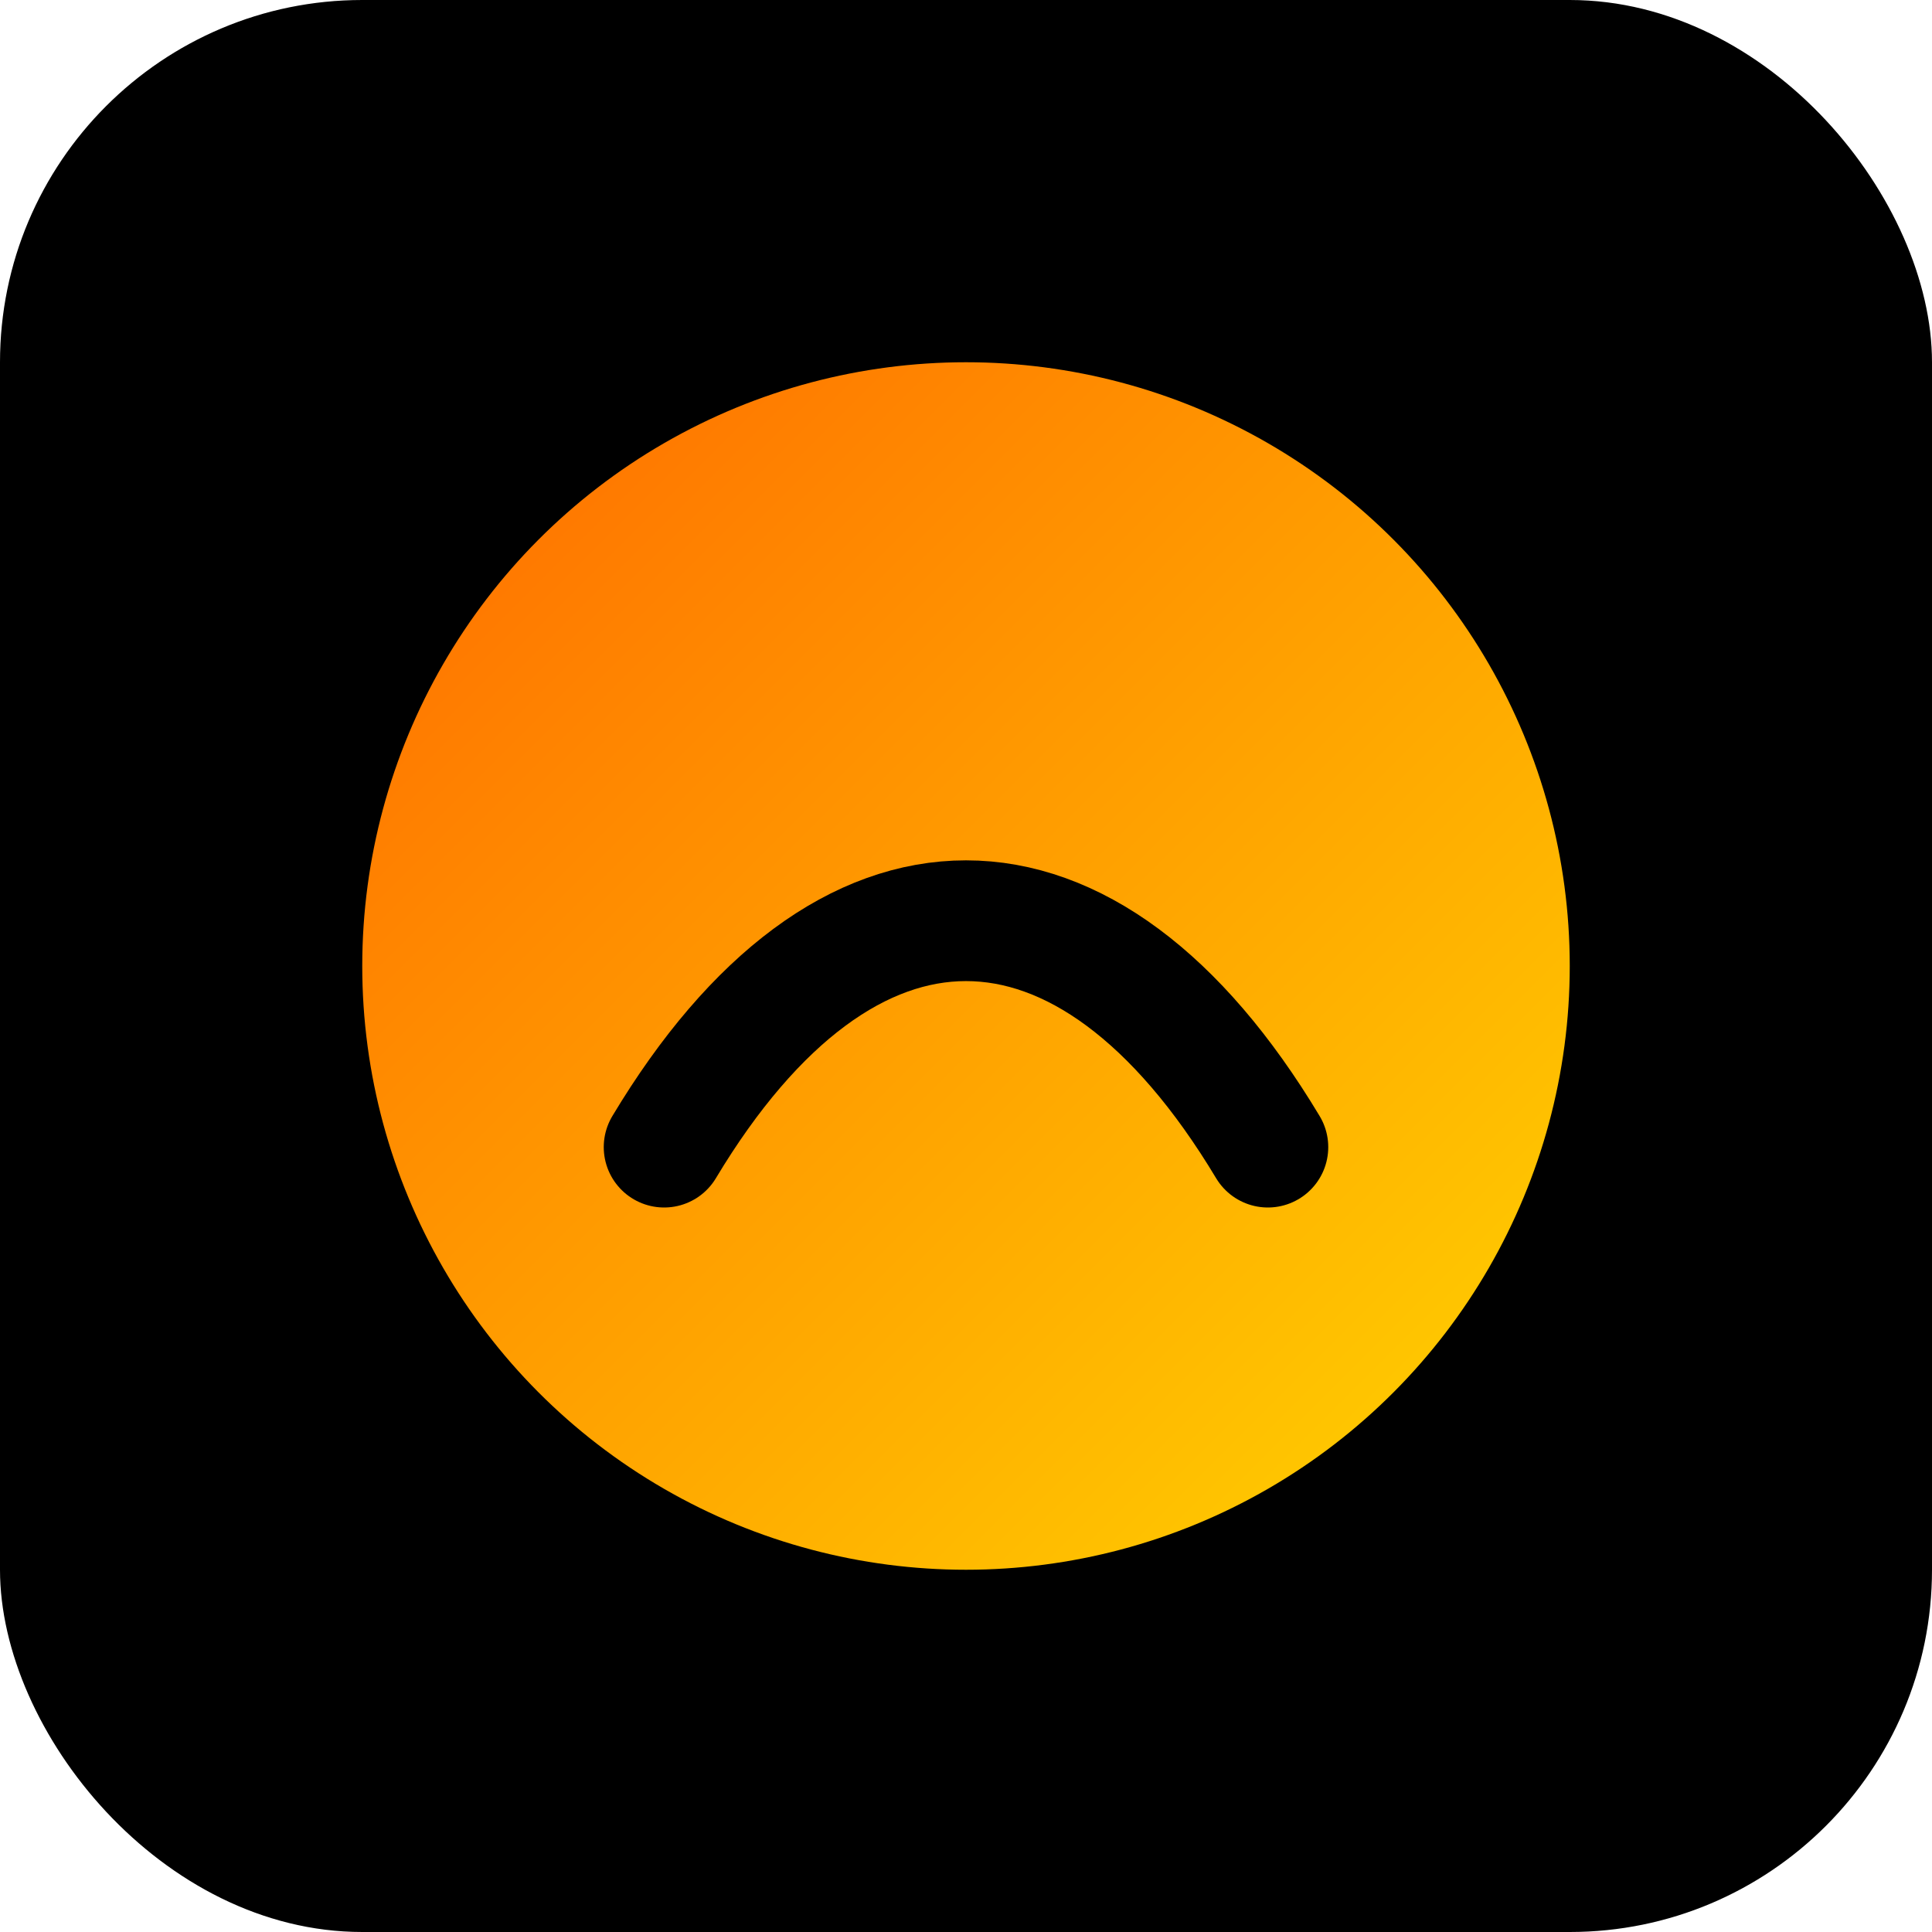
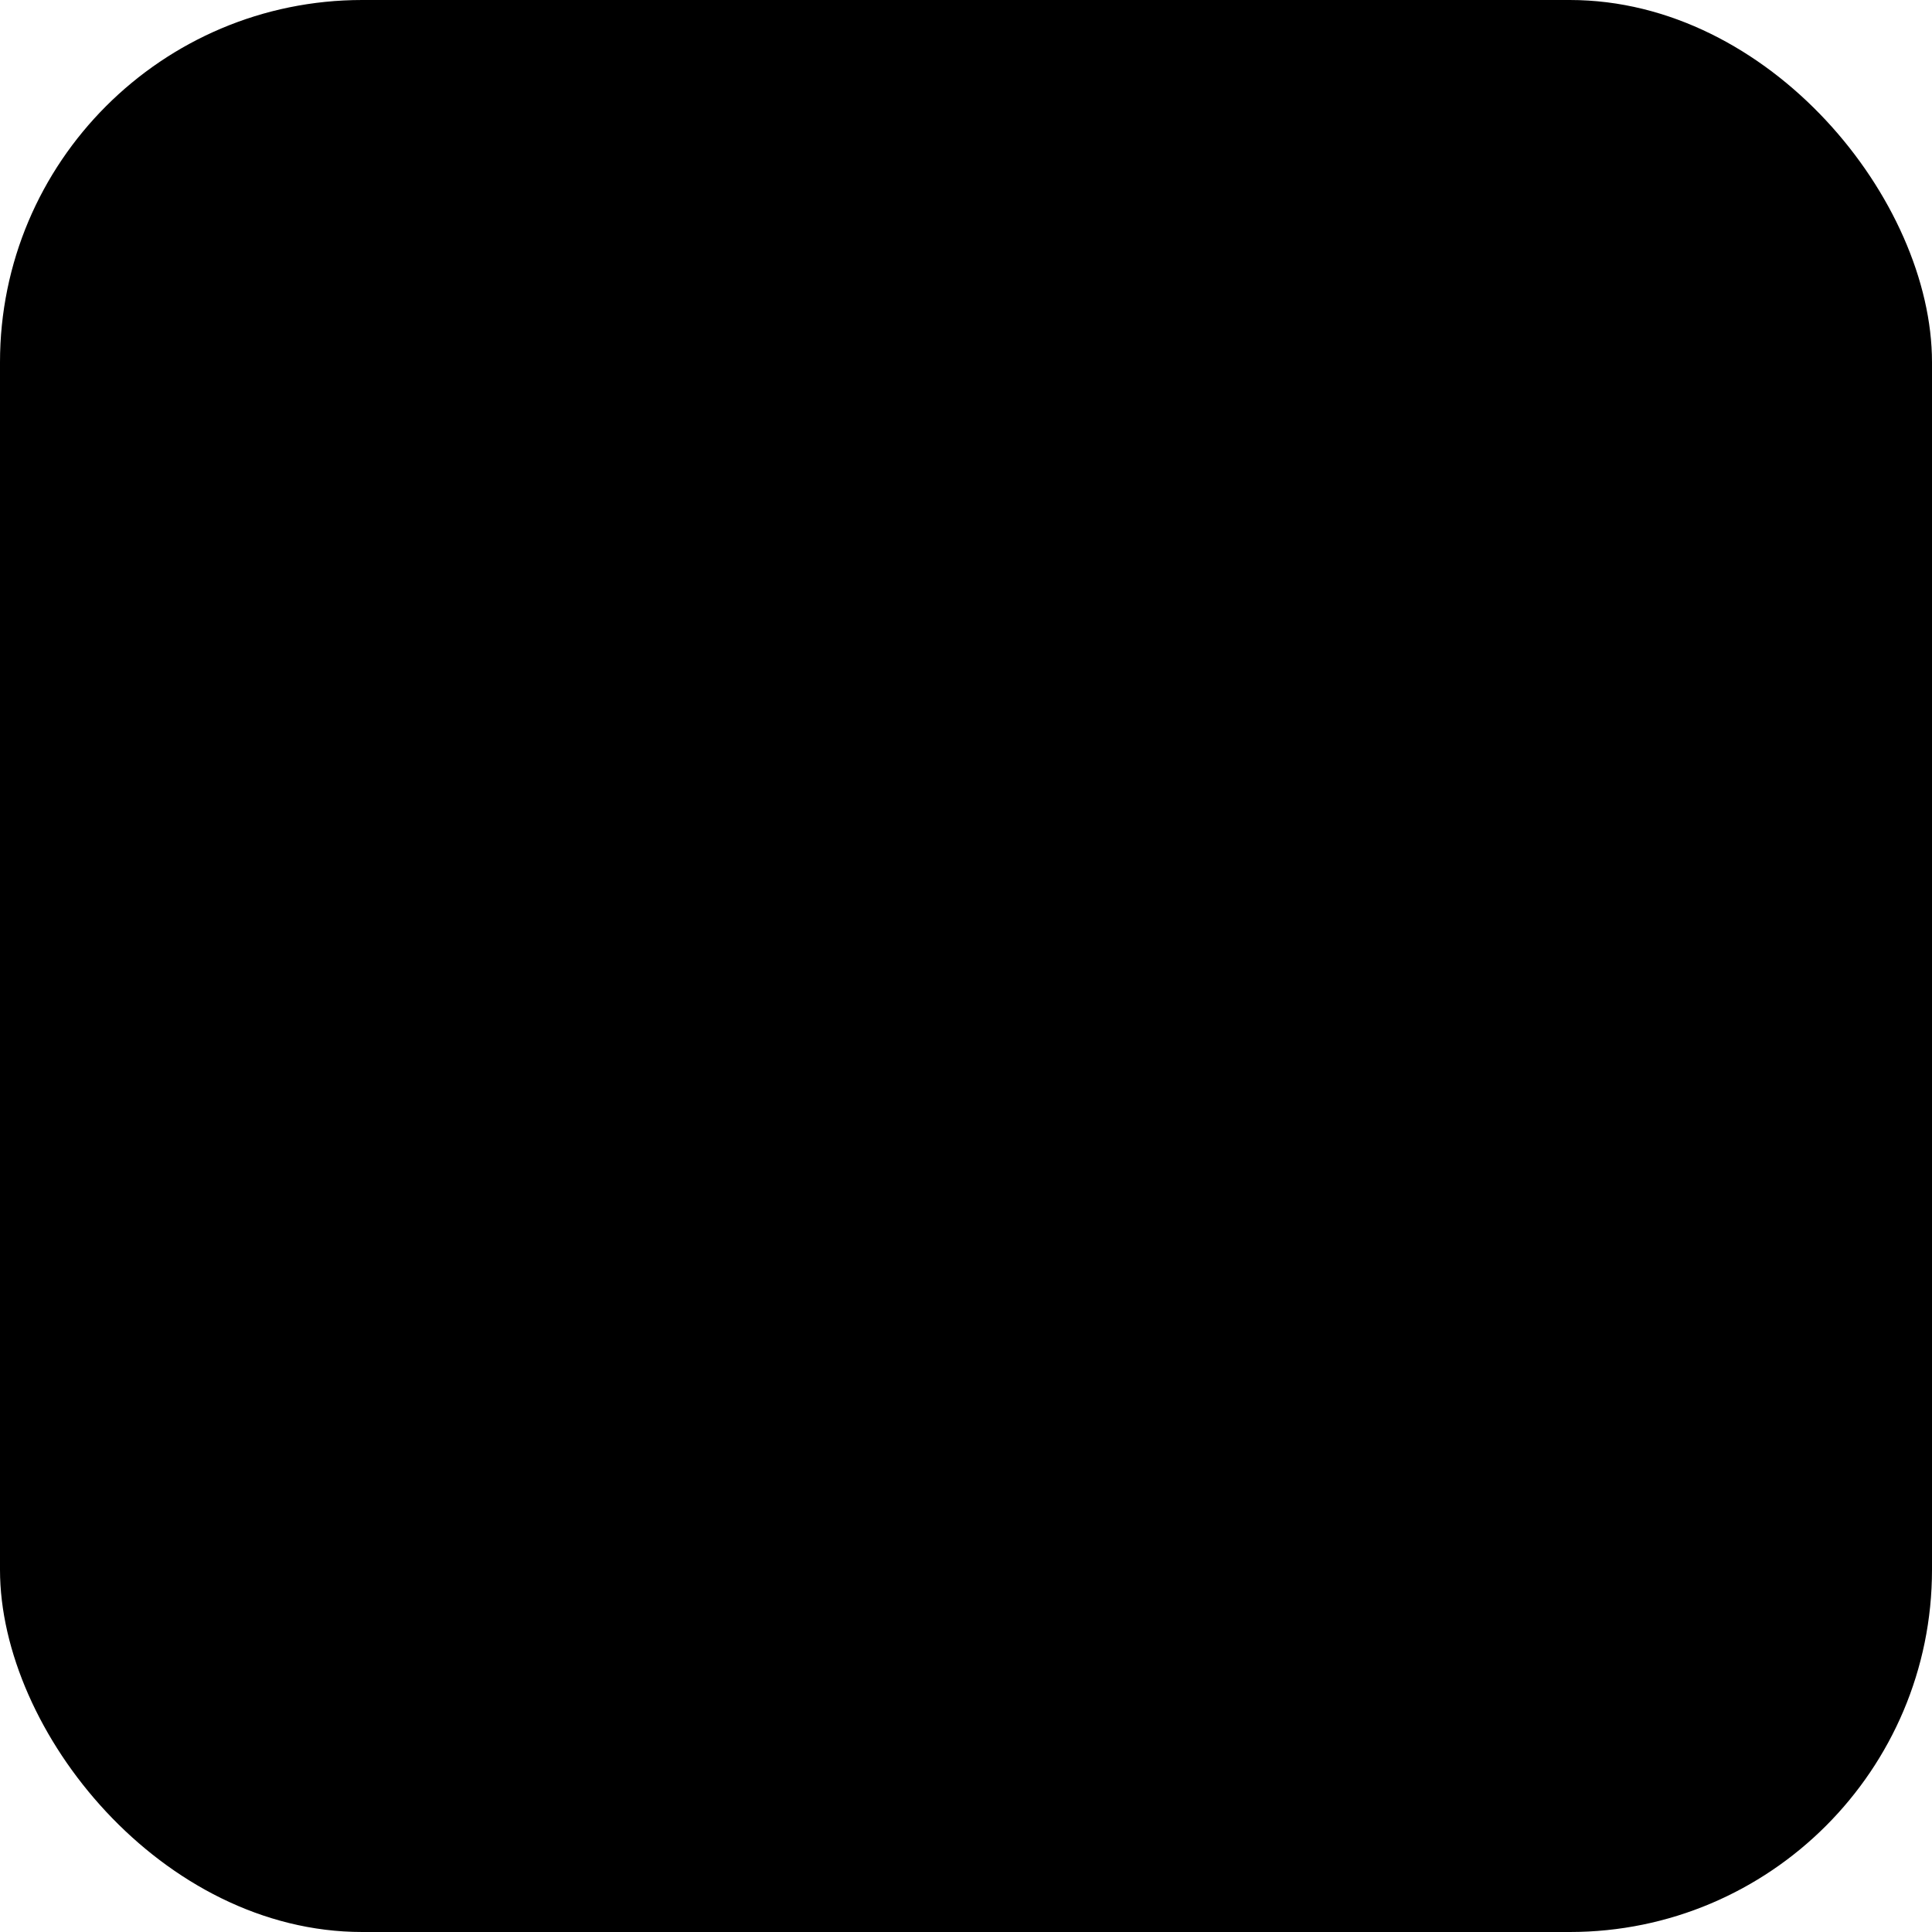
<svg xmlns="http://www.w3.org/2000/svg" viewBox="0 0 64 64">
  <defs>
    <linearGradient id="g" x1="0" y1="0" x2="1" y2="1">
      <stop offset="0%" stop-color="#ff6a00" />
      <stop offset="100%" stop-color="#ffd500" />
    </linearGradient>
  </defs>
  <rect width="64" height="64" rx="12" fill="#000" />
-   <circle cx="32" cy="32" r="20" fill="url(#g)" />
  <path d="M22 38c6-10 14-10 20 0" stroke="#000" stroke-width="4" fill="none" stroke-linecap="round" />
</svg>